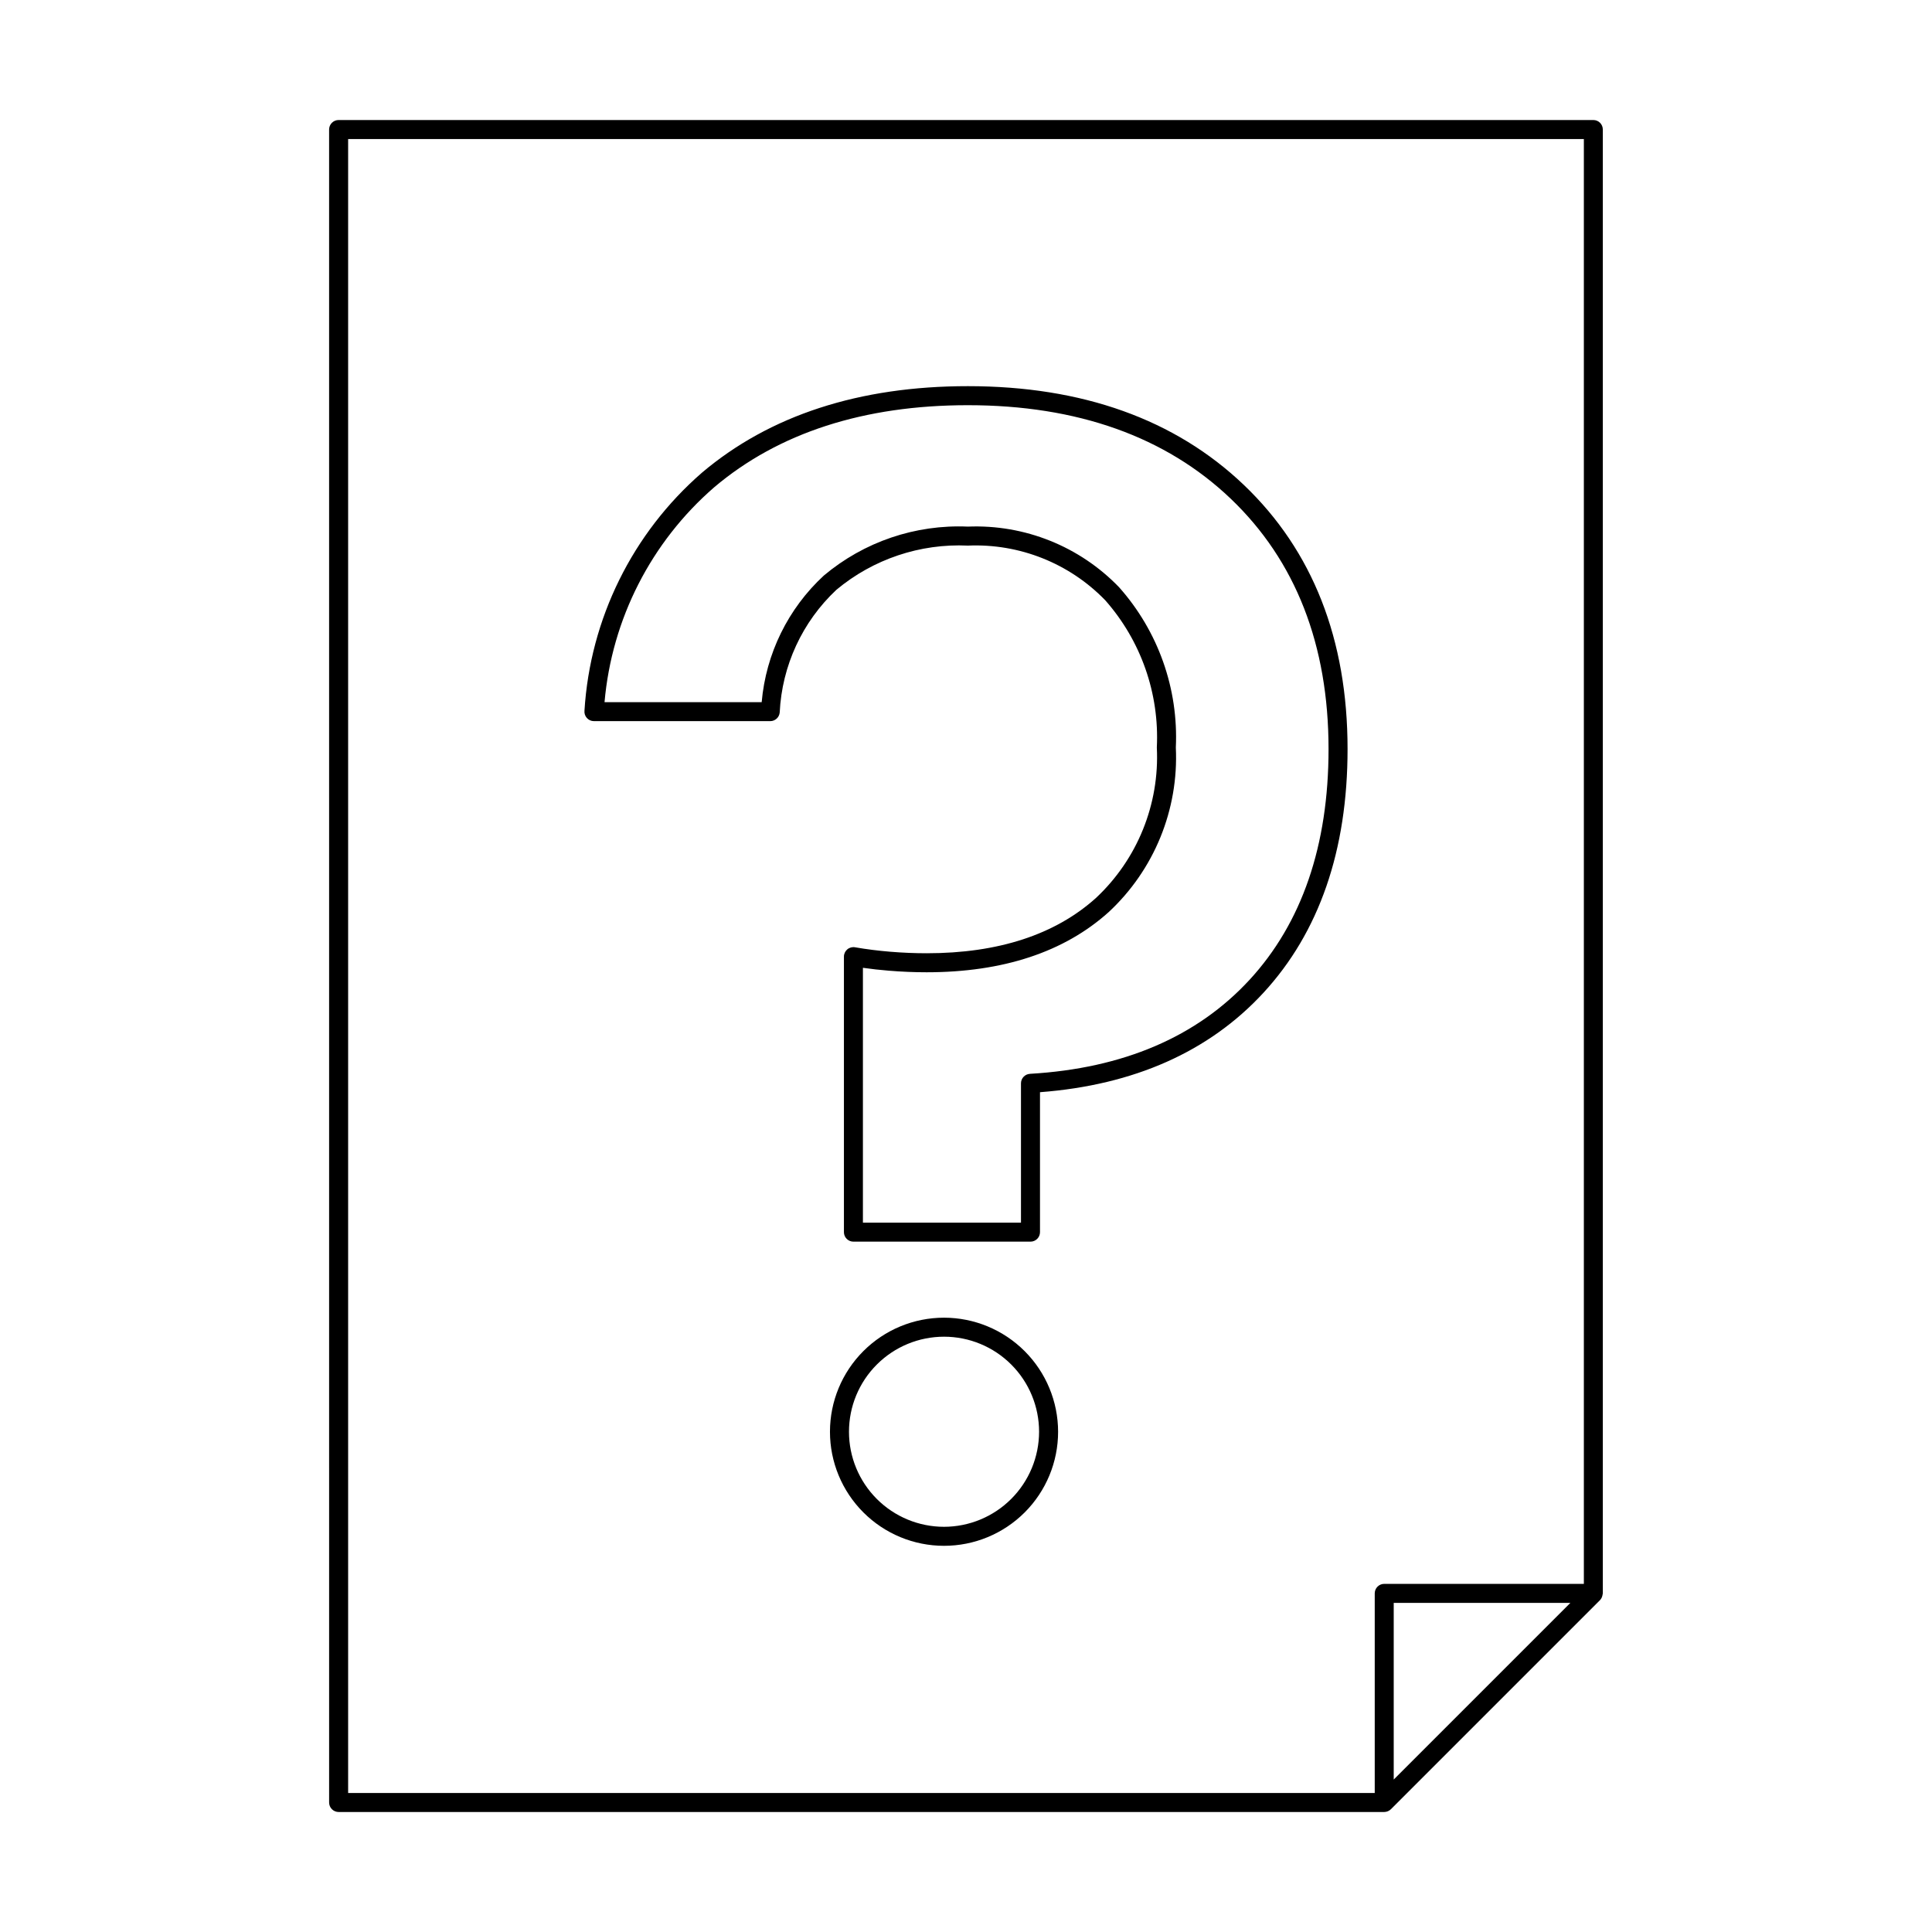
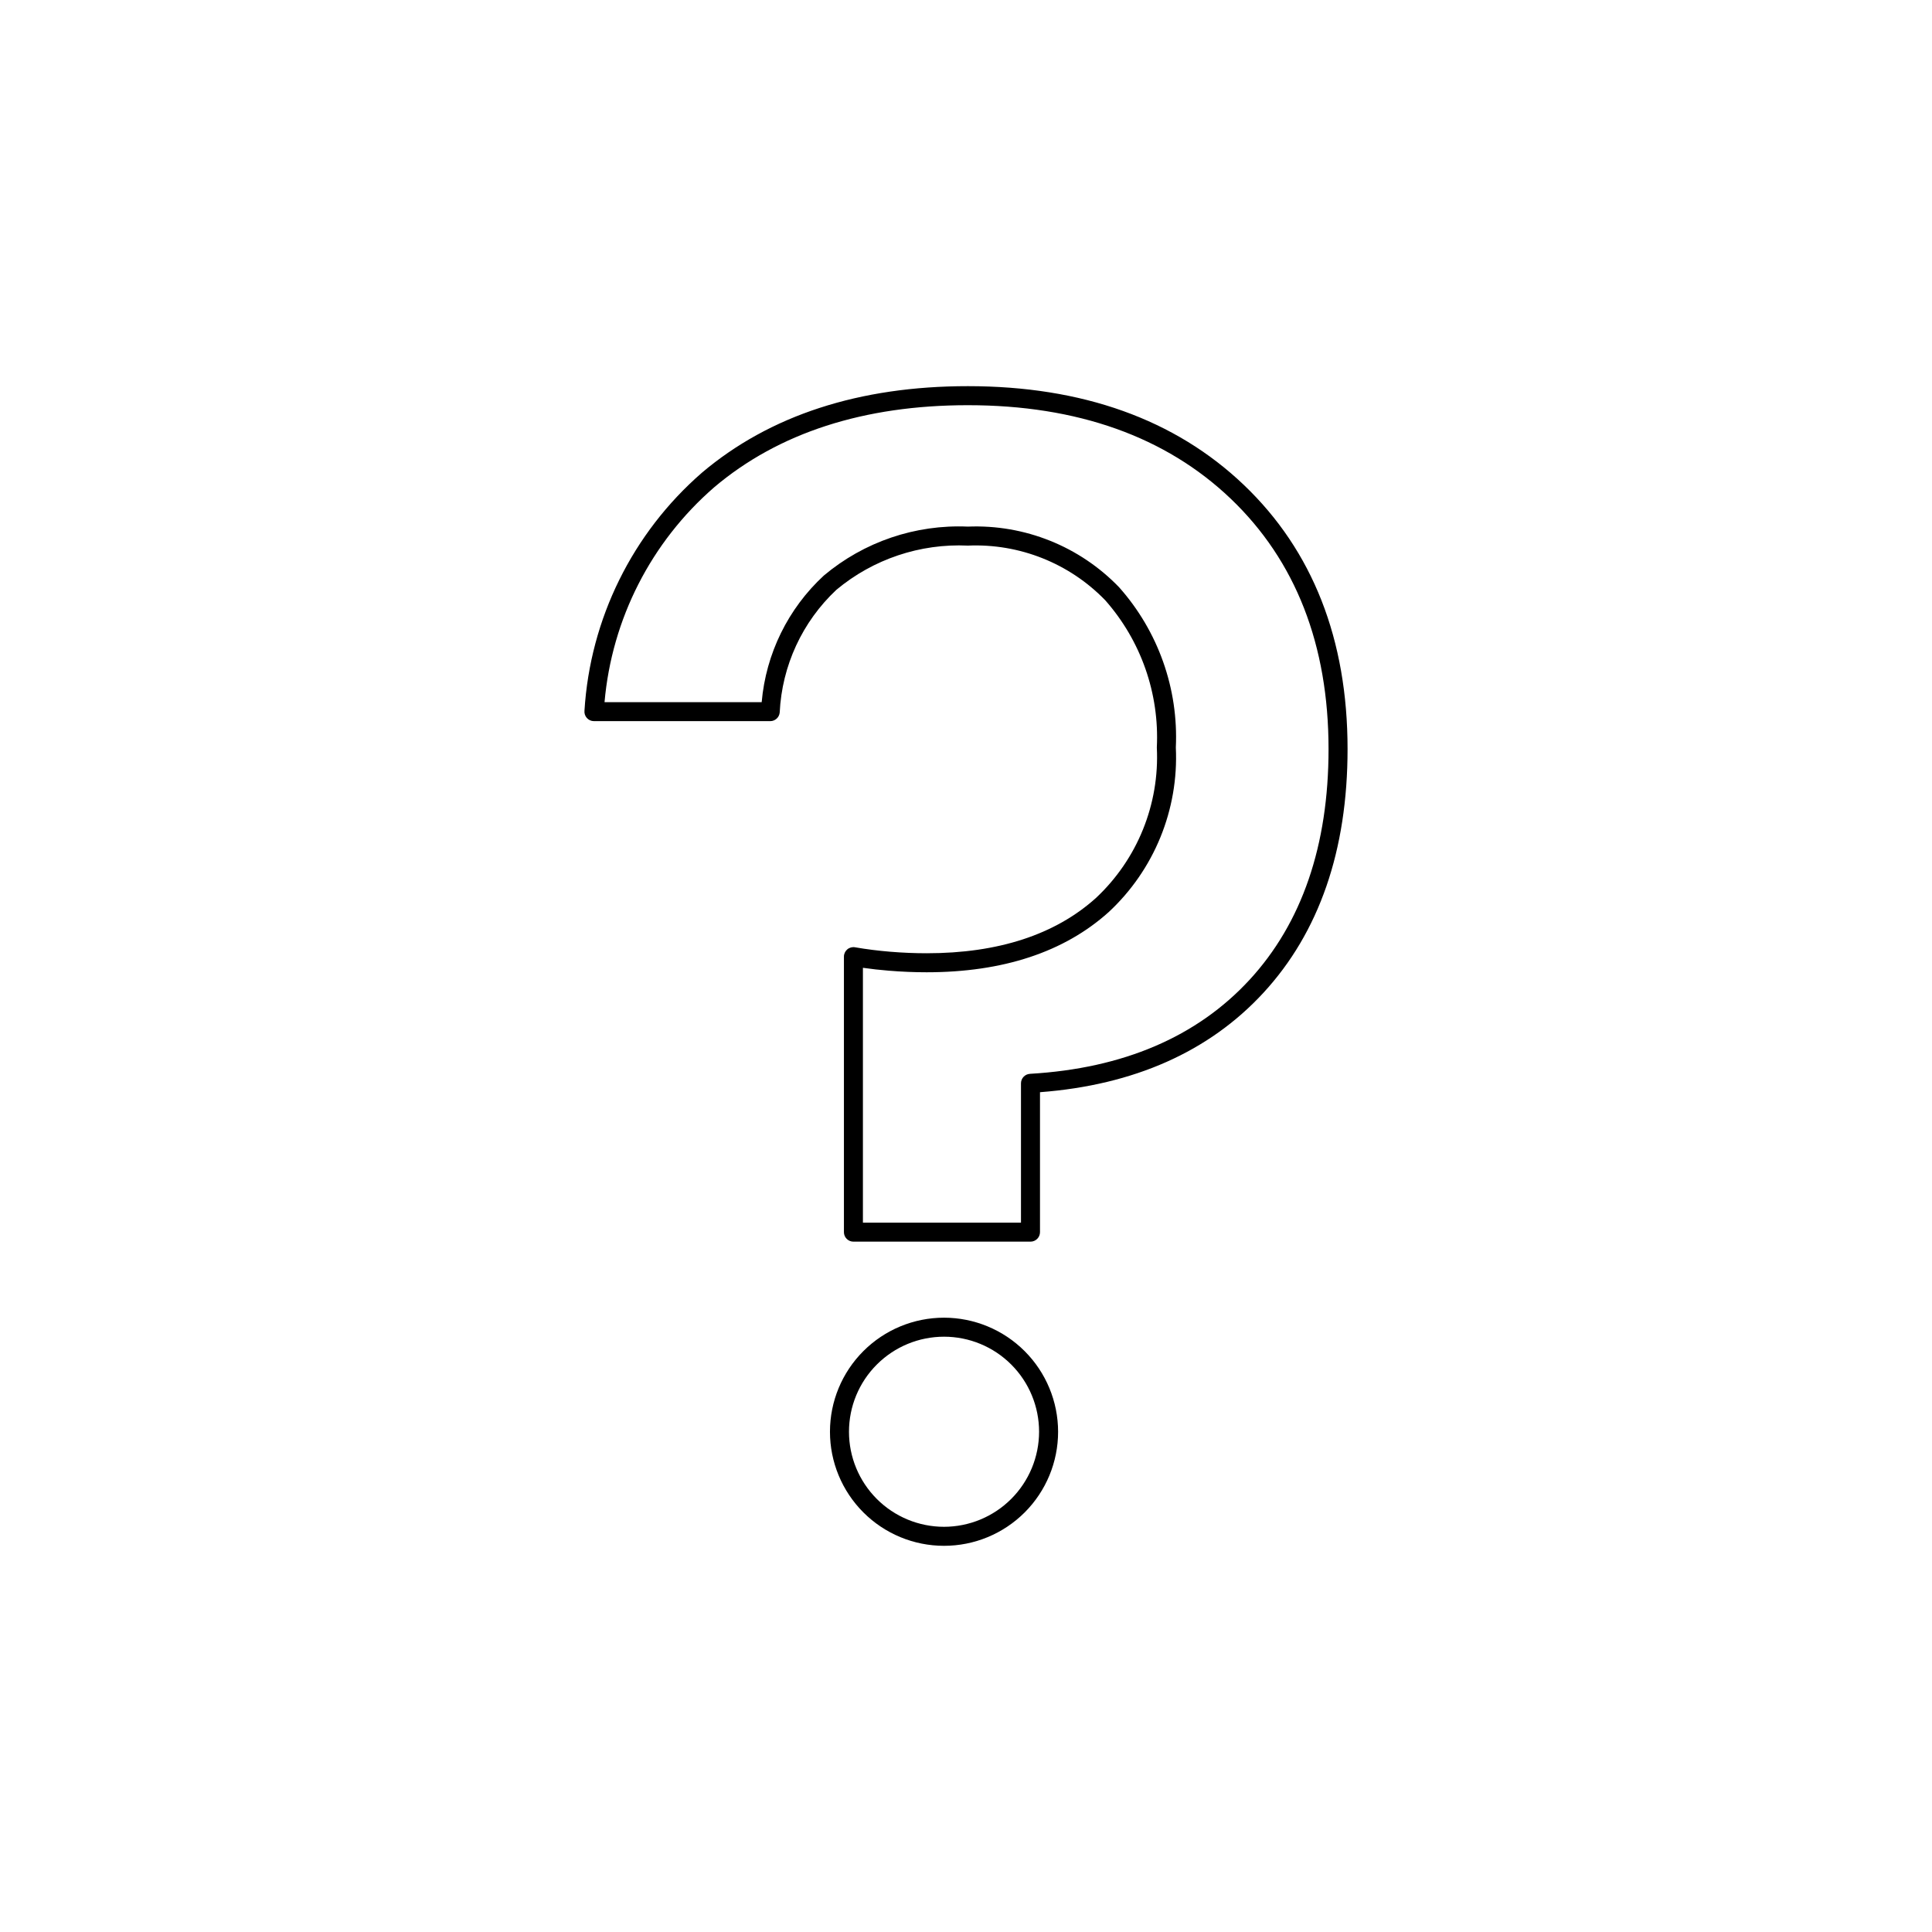
<svg xmlns="http://www.w3.org/2000/svg" fill="#000000" width="800px" height="800px" version="1.1" viewBox="144 144 512 512">
  <g>
    <path d="m473.64 272.52c-18.199-17.375-42.805-26.184-73.137-26.184-28.789 0-52.508 7.719-70.5 22.945v0.004c-18.402 16-29.613 38.719-31.113 63.059-0.07 0.707 0.16 1.41 0.641 1.938 0.477 0.527 1.152 0.828 1.867 0.828h46.723c1.301 0 2.387-0.992 2.508-2.289 0.594-12.387 5.988-24.055 15.039-32.531 9.742-8.121 22.172-12.293 34.836-11.699 13.645-0.594 26.887 4.676 36.391 14.48 9.473 10.727 14.383 24.73 13.676 39.023 0.75 15.027-5.16 29.621-16.152 39.895-10.793 9.707-25.879 14.633-44.832 14.633-3.137 0-6.367-0.133-9.609-0.398-3.211-0.262-6.367-0.66-9.375-1.18l-0.004-0.004c-0.73-0.129-1.484 0.074-2.055 0.551-0.566 0.48-0.898 1.184-0.895 1.93v73.012c-0.004 0.668 0.262 1.309 0.734 1.781 0.473 0.473 1.113 0.738 1.781 0.738h46.926c0.668 0 1.309-0.266 1.781-0.738s0.738-1.113 0.738-1.781v-37.086c24.918-1.898 44.828-10.754 59.199-26.332 14.805-16.051 22.309-37.785 22.309-64.609 0.004-29.035-9.242-52.582-27.477-69.984zm1.465 131.18c-13.91 15.074-33.477 23.445-58.16 24.875v0.004c-1.332 0.078-2.371 1.18-2.375 2.516v36.922h-41.887v-67.539c2.246 0.324 4.551 0.582 6.879 0.766 3.375 0.281 6.746 0.418 10.016 0.418 20.234 0 36.453-5.359 48.203-15.922h0.004c12.078-11.211 18.602-27.176 17.824-43.641 0.723-15.578-4.676-30.824-15.043-42.477-10.445-10.836-25.027-16.68-40.062-16.066-13.902-0.613-27.531 4.019-38.184 12.977-9.473 8.742-15.344 20.703-16.465 33.543h-41.648c1.934-22.031 12.352-42.445 29.055-56.938 17.055-14.438 39.68-21.758 67.242-21.758 28.988 0 52.426 8.34 69.656 24.785 17.199 16.418 25.918 38.738 25.918 66.34 0.004 25.52-7.055 46.109-20.973 61.199z" />
    <path d="m394.18 493.2c-8.02 0-15.707 3.184-21.375 8.855-5.672 5.668-8.855 13.355-8.855 21.375 0 8.016 3.184 15.703 8.855 21.375 5.668 5.668 13.355 8.852 21.375 8.852 8.016 0 15.703-3.184 21.375-8.852 5.668-5.672 8.852-13.359 8.852-21.375-0.008-8.016-3.195-15.699-8.863-21.367-5.668-5.668-13.352-8.855-21.363-8.863zm0 55.418c-6.684 0-13.09-2.652-17.812-7.375-4.727-4.727-7.379-11.133-7.379-17.812 0-6.684 2.652-13.09 7.379-17.812 4.723-4.727 11.129-7.379 17.812-7.379 6.68 0 13.086 2.652 17.812 7.379 4.723 4.723 7.375 11.129 7.375 17.812-0.008 6.676-2.664 13.078-7.387 17.801-4.723 4.723-11.125 7.379-17.801 7.387z" />
-     <path d="m231.22 621.68c0 0.668 0.266 1.309 0.738 1.781 0.473 0.473 1.113 0.738 1.781 0.738h277.09c0.668-0.004 1.312-0.27 1.785-0.742l55.414-55.414c0.297-0.32 0.508-0.711 0.609-1.141 0.031-0.105 0.051-0.211 0.066-0.32 0.027-0.105 0.051-0.215 0.062-0.324v-387.93c0-0.672-0.262-1.312-0.734-1.785-0.473-0.473-1.113-0.734-1.785-0.734h-332.51c-0.668 0-1.309 0.262-1.781 0.734-0.473 0.473-0.738 1.113-0.738 1.785zm282.13-6.082v-46.82h46.82zm-277.09-434.75h327.48v382.89l-52.902 0.004c-0.668-0.004-1.309 0.262-1.781 0.734-0.473 0.473-0.738 1.113-0.738 1.781v52.902h-272.06z" />
  </g>
</svg>